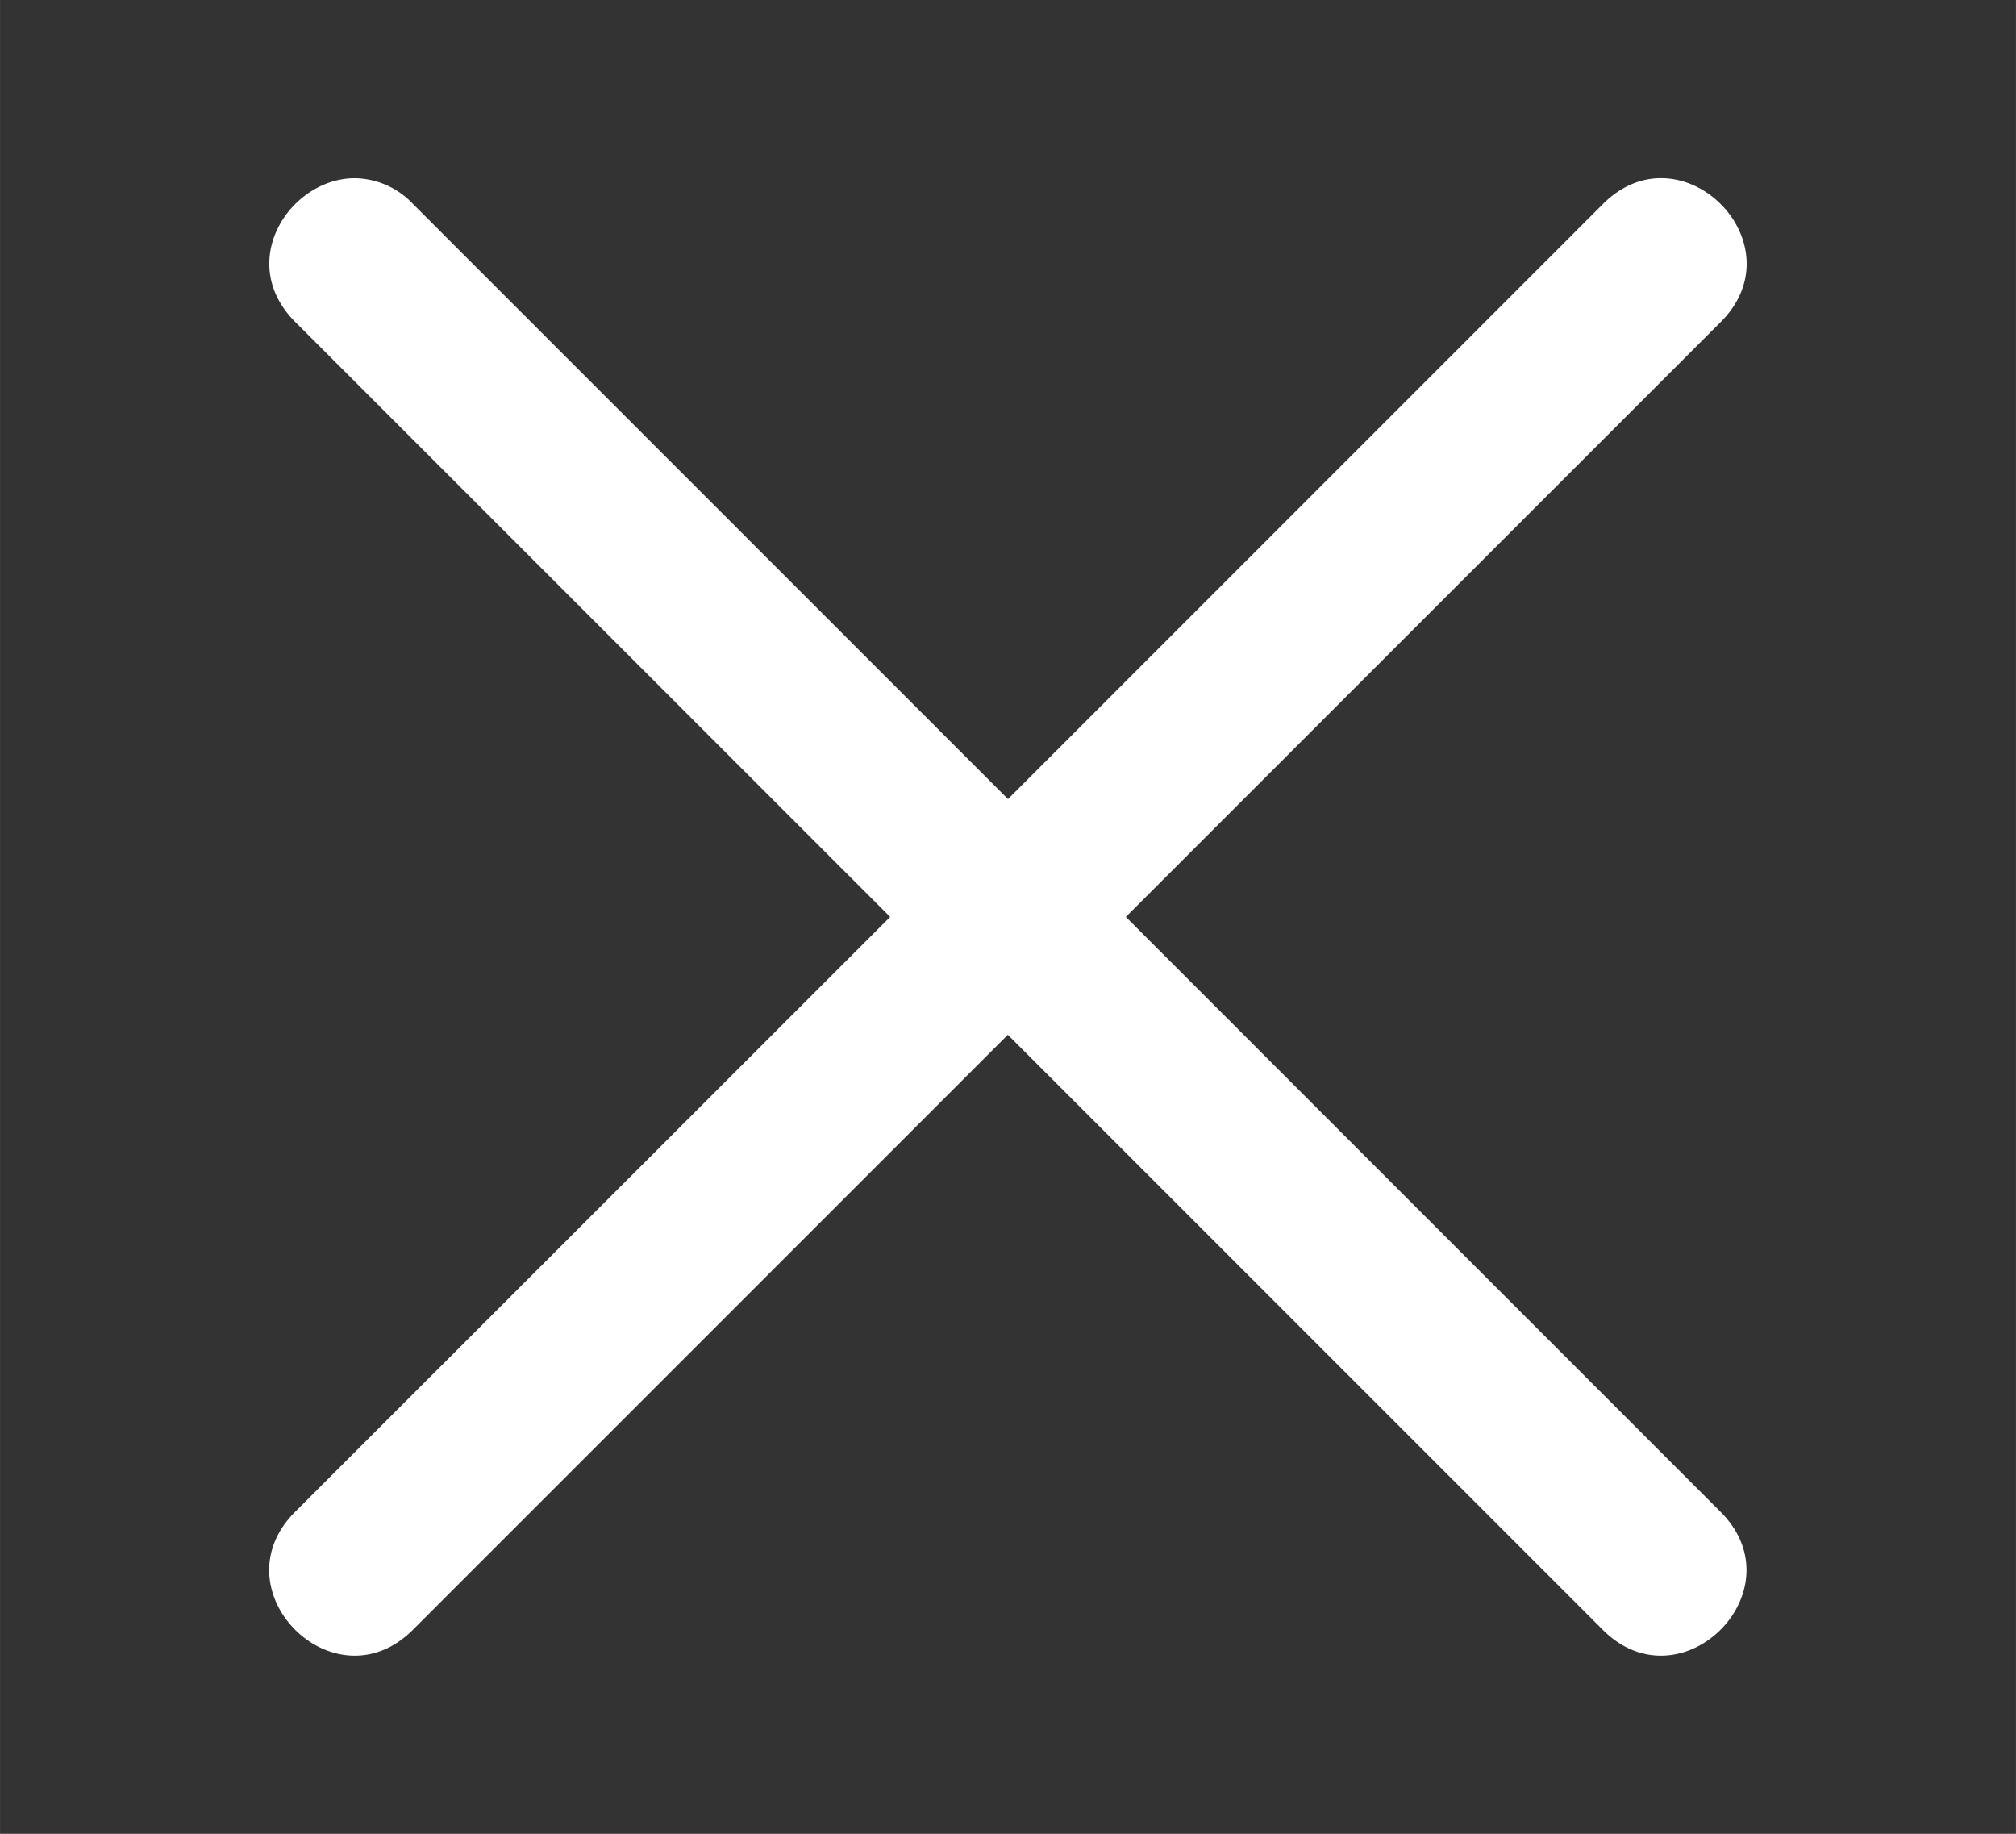
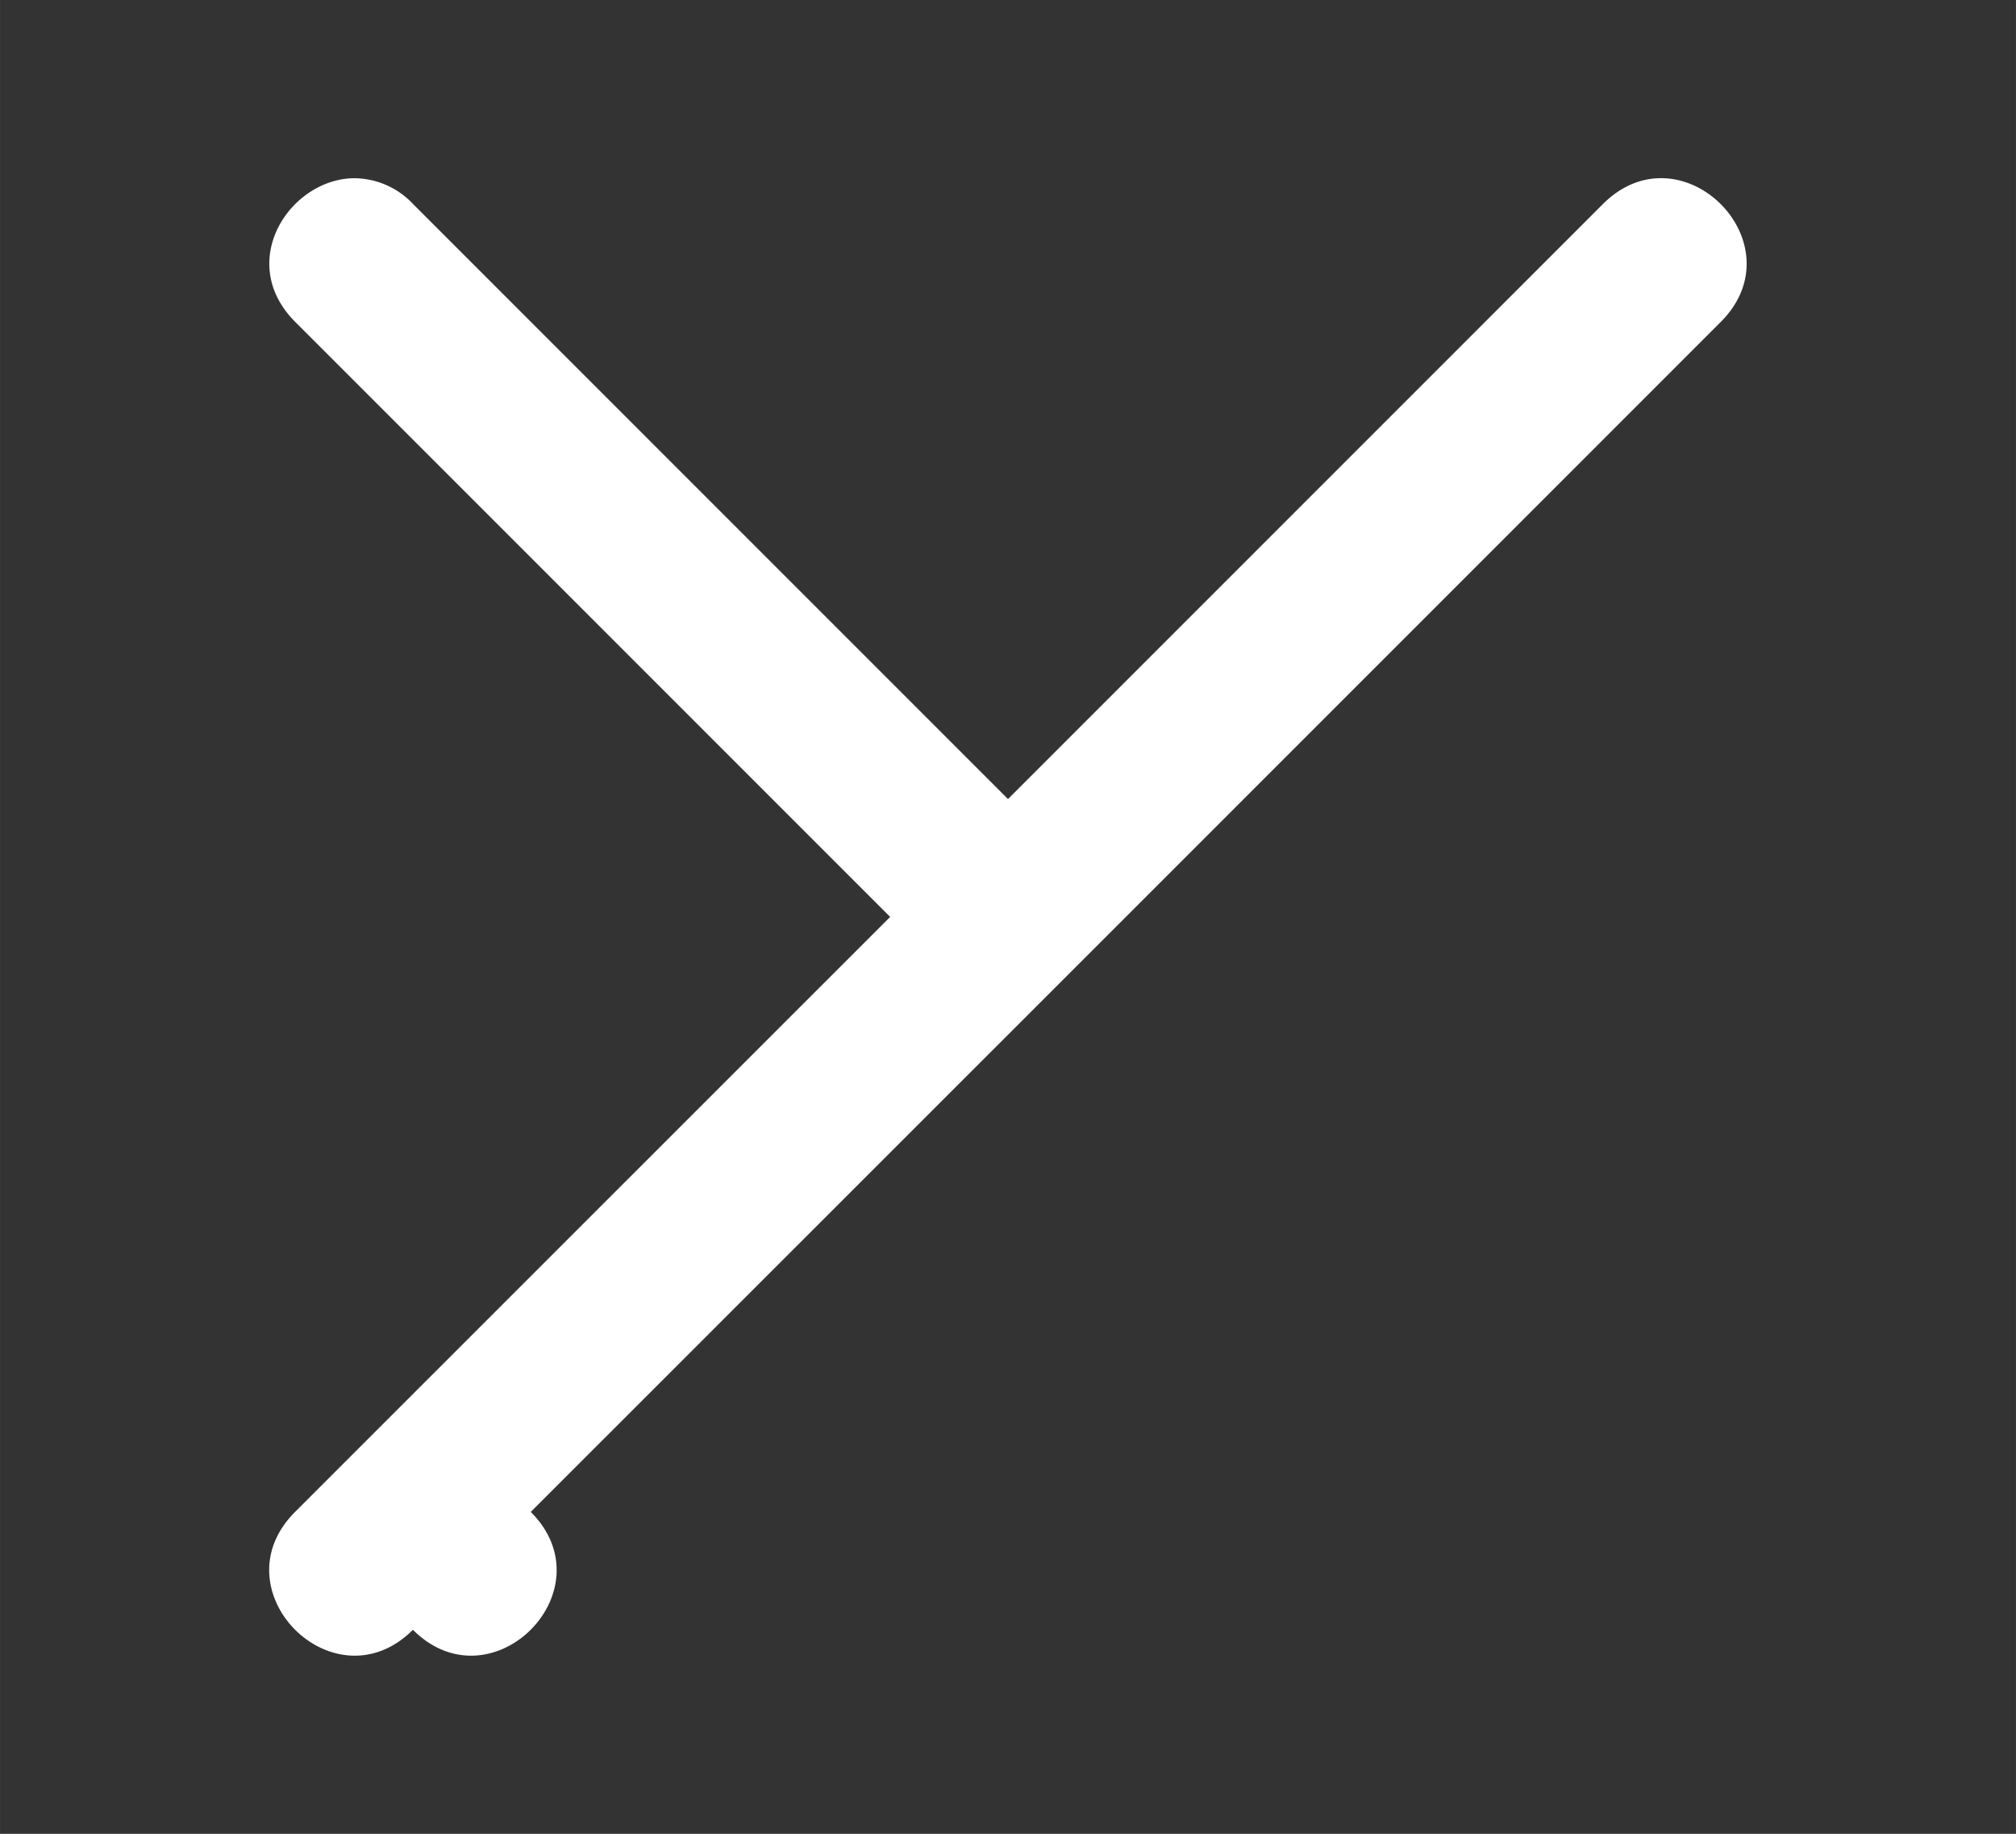
<svg xmlns="http://www.w3.org/2000/svg" width="403.143" height="366.667" viewBox="0 0 12.094 11">
  <rect x="0" y="0" width="12.094" height="11" fill="#333333" stroke="none" />
-   <path style="fill:#fff;fill-opacity:1" d="M2.126 1.069c-.386.002-.716.501-.355.862L5.34 5.5 1.77 9.069c-.471.471.236 1.178.707.707l3.569-3.569 3.569 3.569c.471.471 1.178-.236.707-.707L6.754 5.5l3.569-3.569c.471-.471-.236-1.178-.707-.707L6.047 4.793 2.478 1.224a.488.488 0 0 0-.352-.155z" />
+   <path style="fill:#fff;fill-opacity:1" d="M2.126 1.069c-.386.002-.716.501-.355.862L5.34 5.5 1.77 9.069c-.471.471.236 1.178.707.707c.471.471 1.178-.236.707-.707L6.754 5.5l3.569-3.569c.471-.471-.236-1.178-.707-.707L6.047 4.793 2.478 1.224a.488.488 0 0 0-.352-.155z" />
</svg>